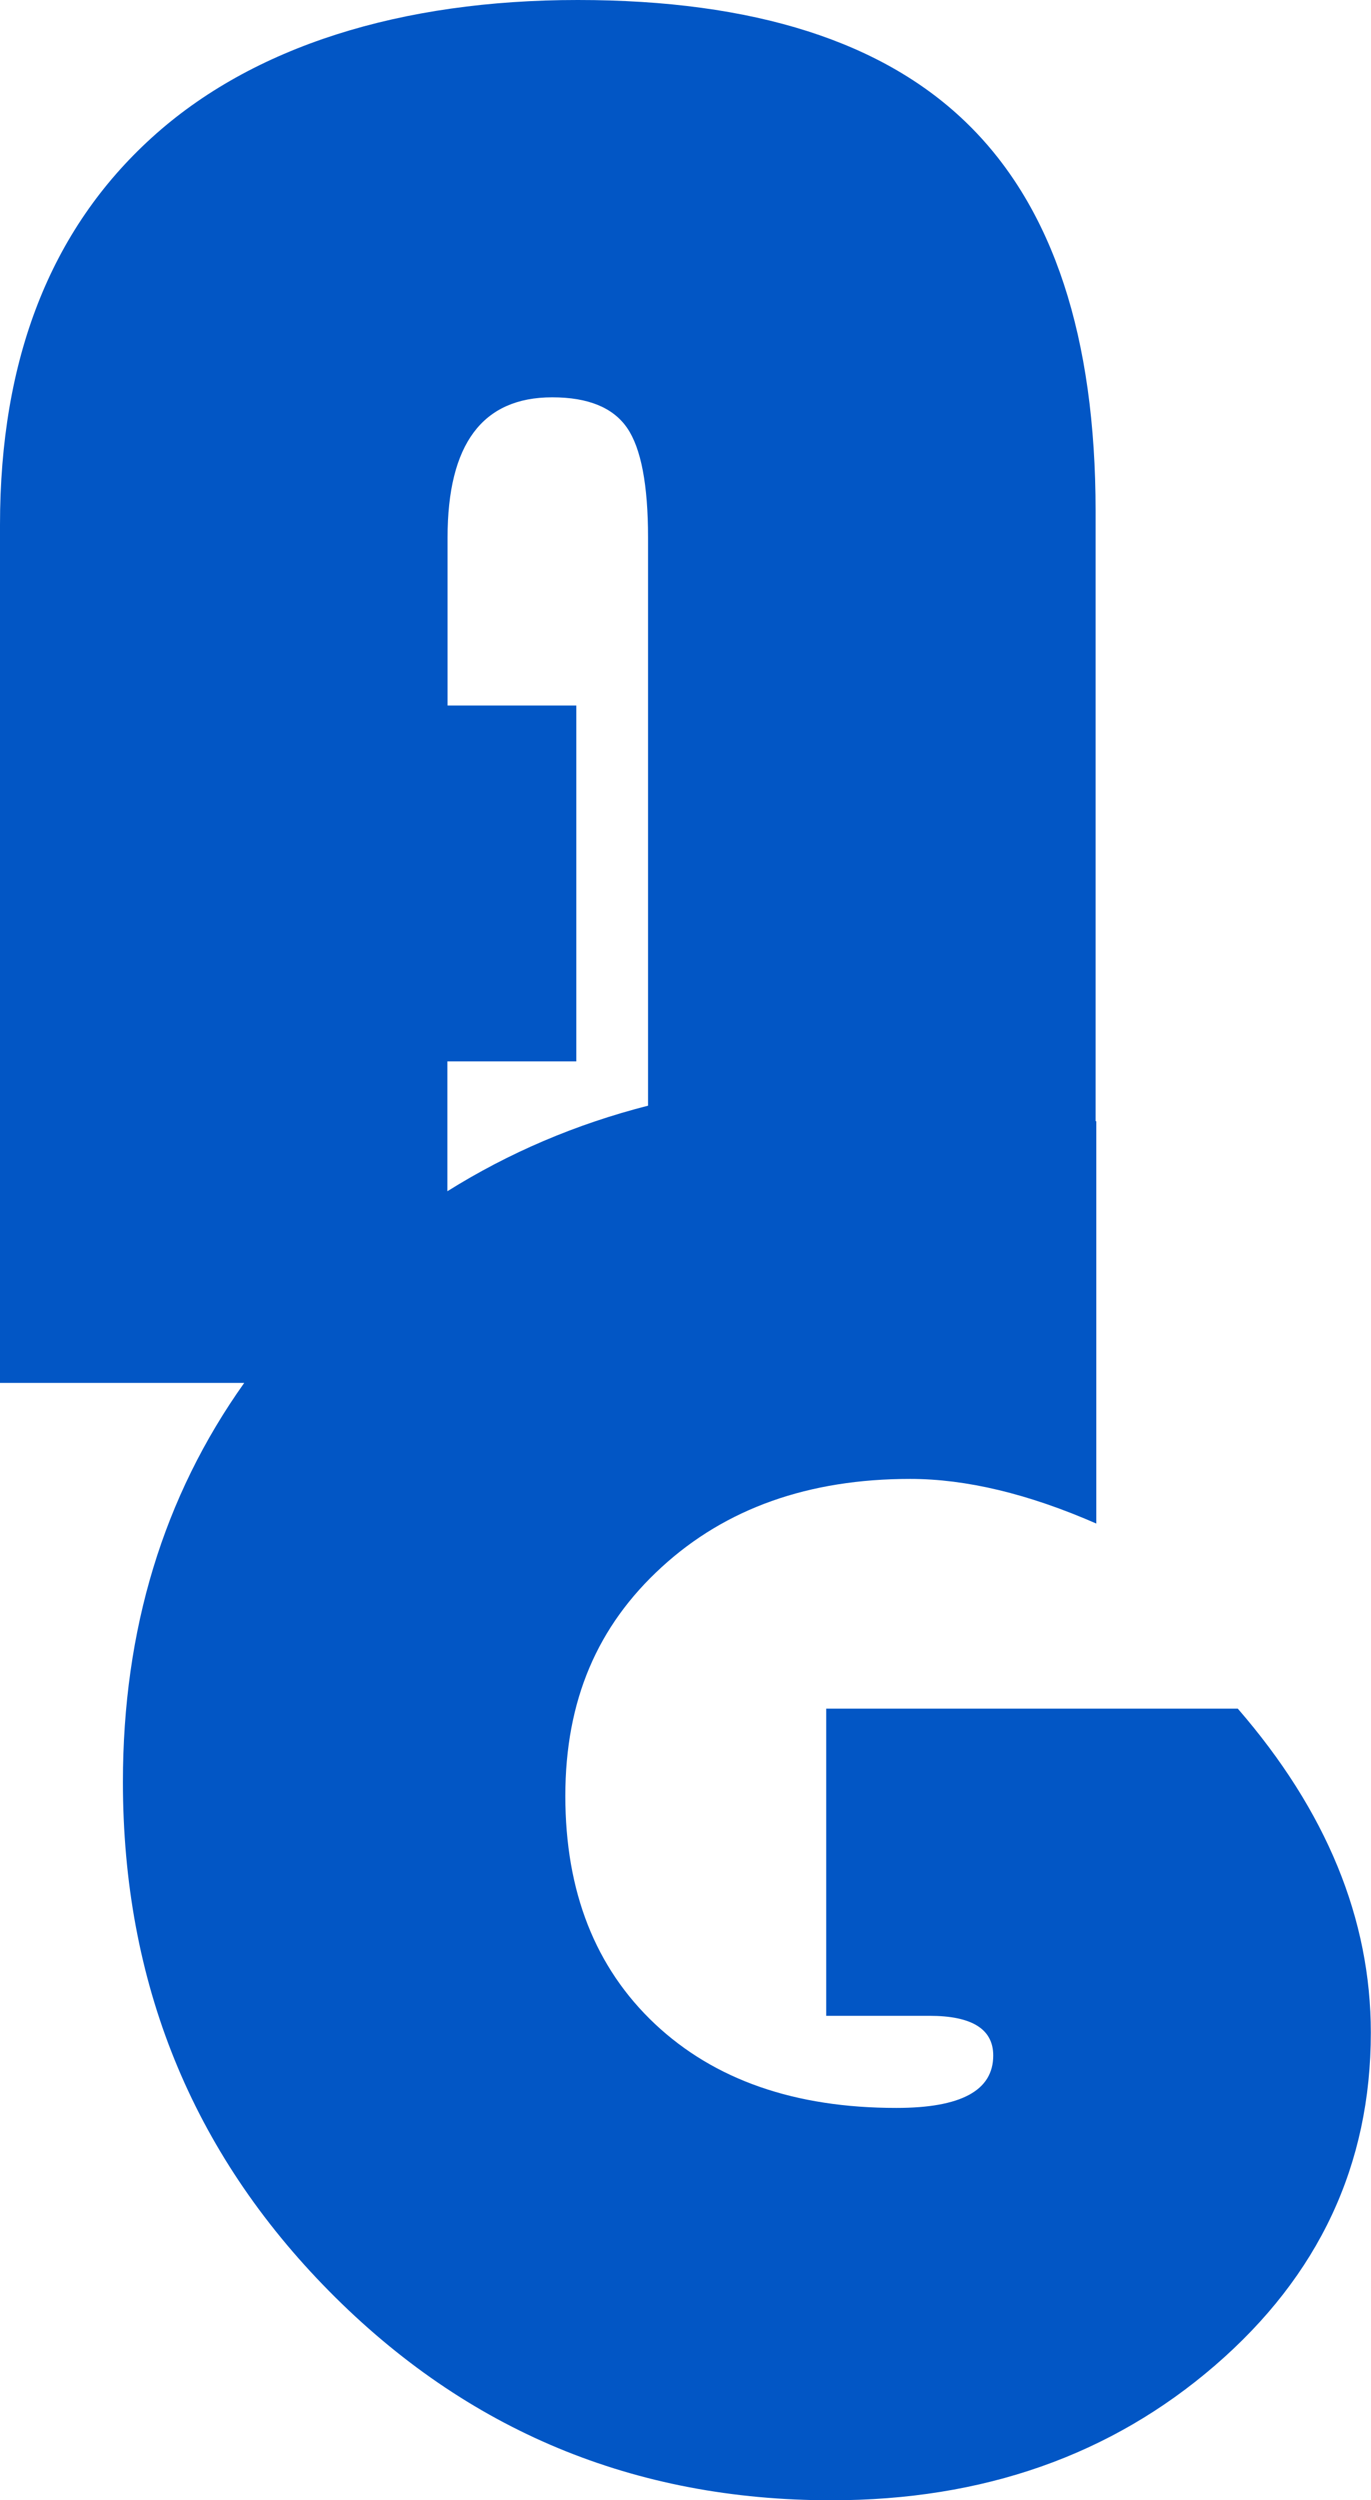
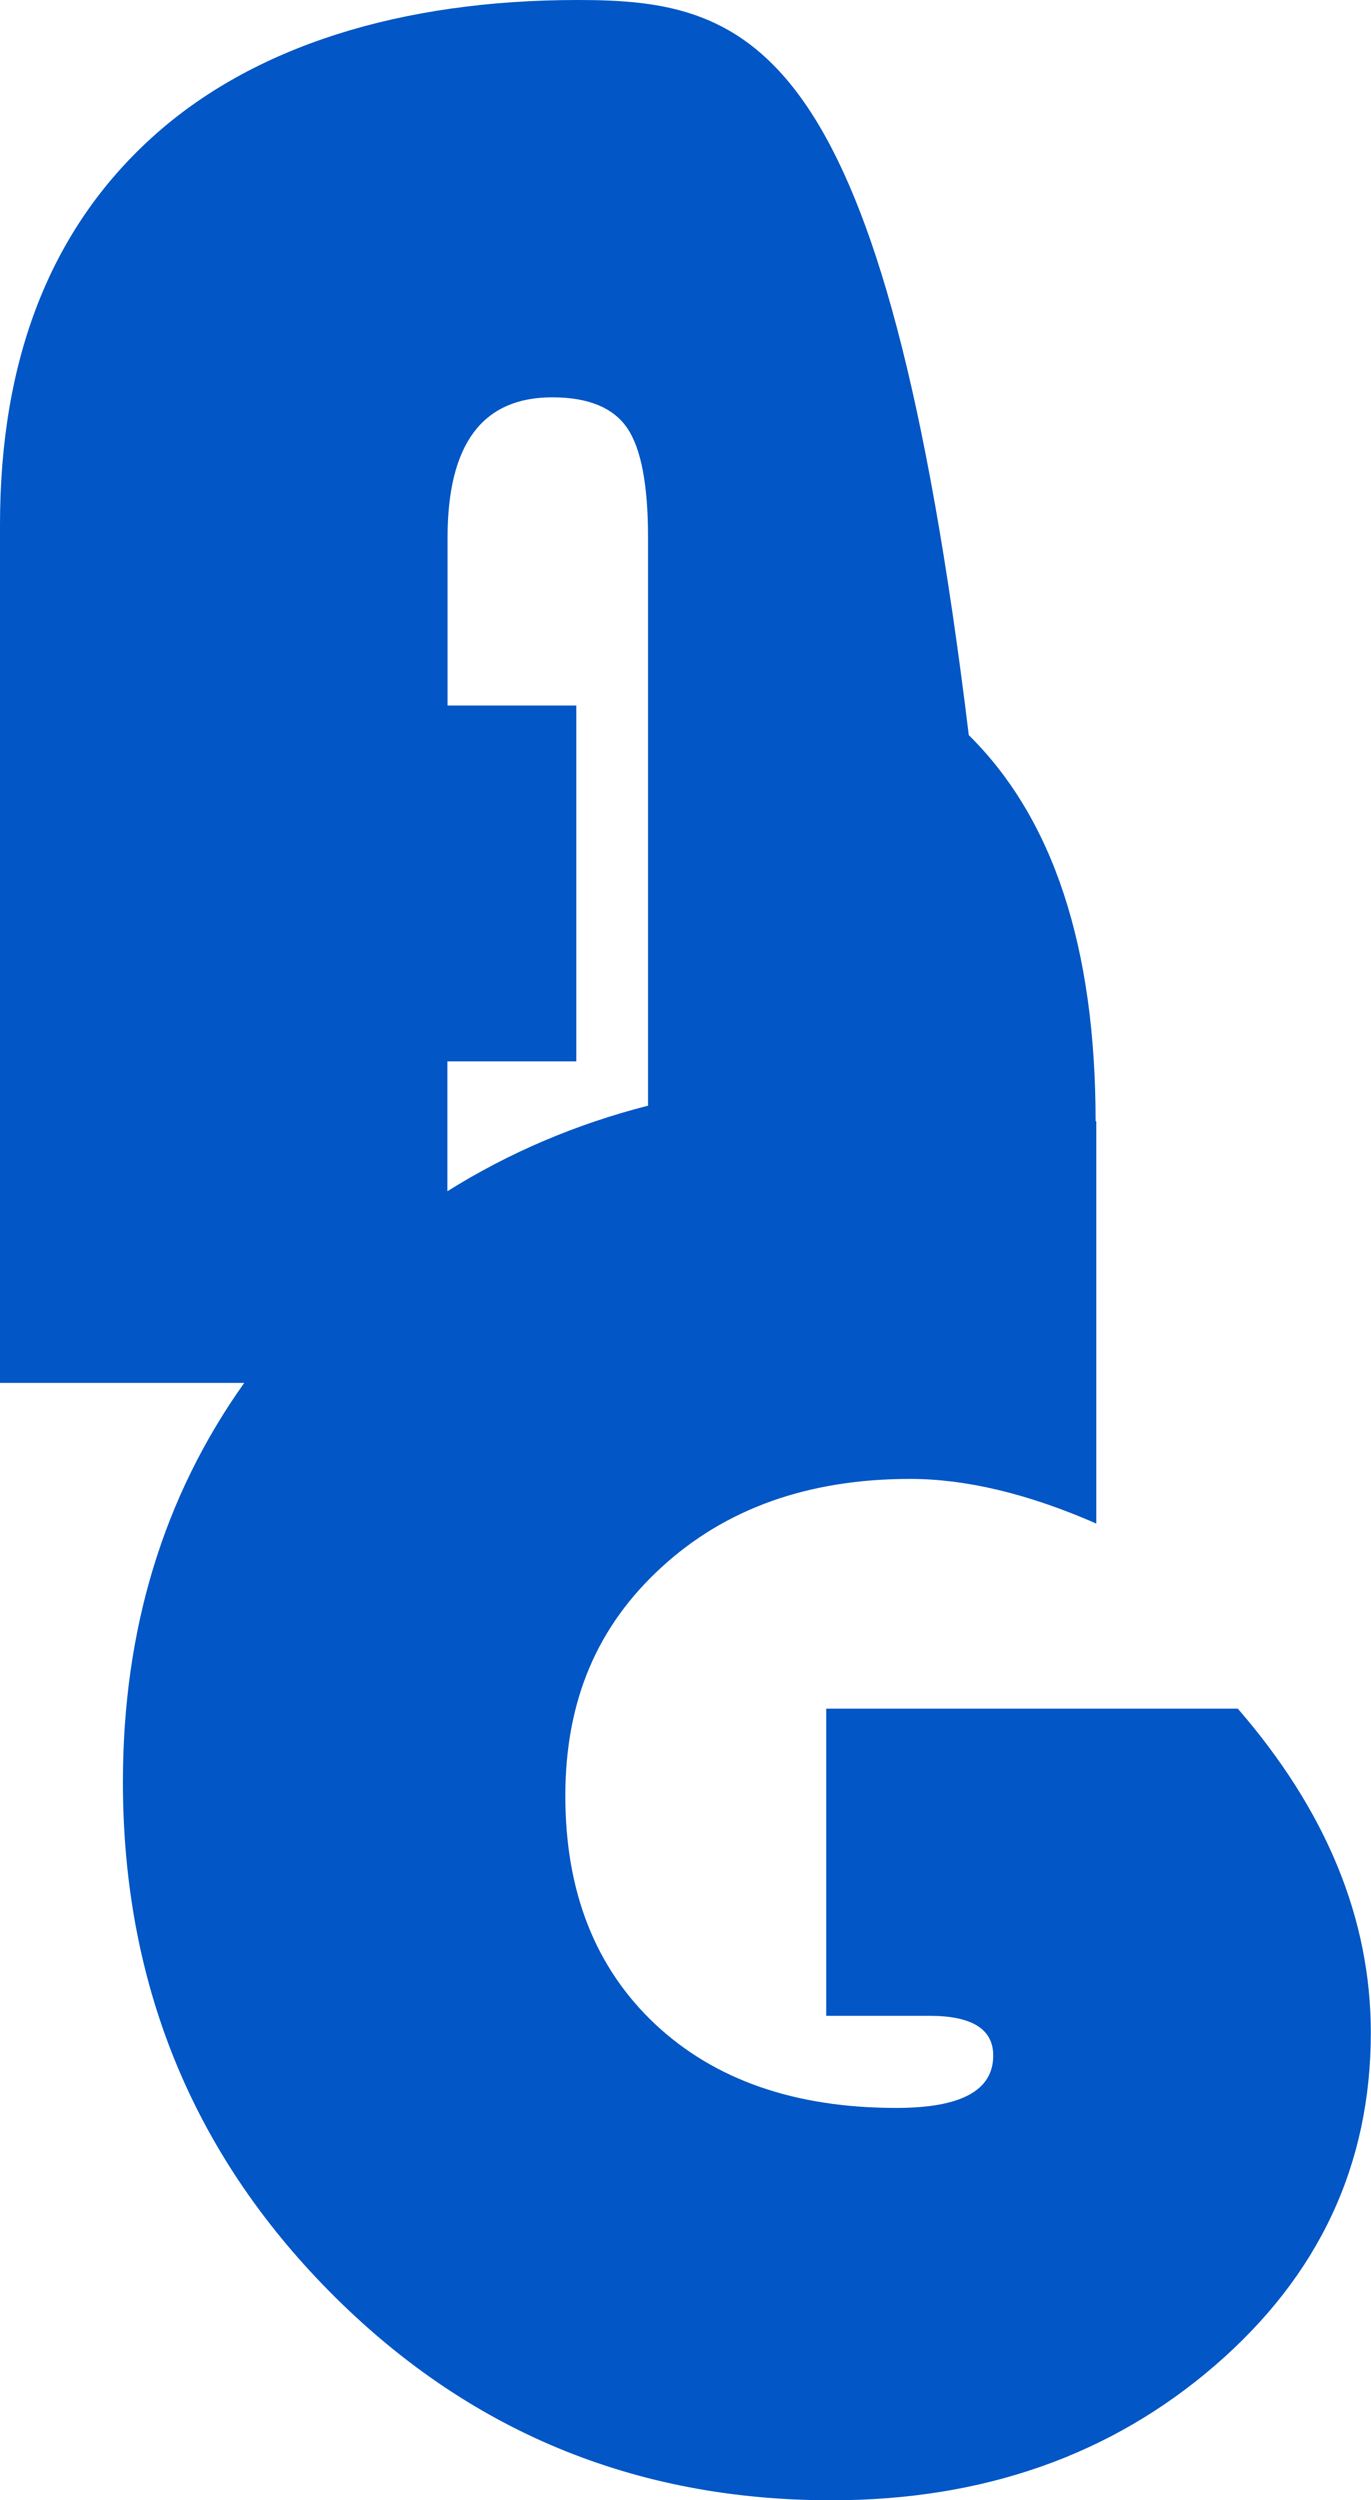
<svg xmlns="http://www.w3.org/2000/svg" id="Capa_2" data-name="Capa 2" viewBox="0 0 77.41 141.14">
  <defs>
    <style> .cls-1 { fill: #0256c5; } </style>
  </defs>
  <g id="Capa_1-2" data-name="Capa 1">
-     <path class="cls-1" d="M69.9,96.46h-23.25v17.34h5.83c2.4,0,3.6.75,3.6,2.24,0,1.98-1.82,2.96-5.47,2.96-5.73,0-10.27-1.58-13.64-4.75-3.36-3.17-5.05-7.46-5.05-12.86s1.81-9.6,5.44-12.92c3.62-3.32,8.3-4.98,14.03-4.98,3.16,0,6.67.84,10.51,2.52v-22.71s-.03,0-.04-.01V28.85c0-9.82-2.39-17.08-7.16-21.79C49.94,2.35,42.57,0,32.62,0S14.26,2.59,8.56,7.78C2.85,12.97,0,20.26,0,29.63v48.44h13.79c-4.56,6.41-6.85,13.92-6.85,22.53,0,11.3,3.88,20.88,11.65,28.75,7.77,7.87,17.22,11.8,28.35,11.8,8.57,0,15.79-2.54,21.66-7.61,5.87-5.07,8.8-11.33,8.8-18.79,0-6.41-2.5-12.51-7.51-18.29ZM25.27,39.84v-9.49c0-5.28,1.97-7.92,5.91-7.92,2.03,0,3.44.58,4.23,1.73.79,1.15,1.18,3.22,1.18,6.19v32.07c-4.07,1.04-7.85,2.65-11.33,4.83v-7.33h7.28v-20.09h-7.28Z" />
+     <path class="cls-1" d="M69.9,96.46h-23.25v17.34h5.83c2.4,0,3.6.75,3.6,2.24,0,1.98-1.82,2.96-5.47,2.96-5.73,0-10.27-1.58-13.64-4.75-3.36-3.17-5.05-7.46-5.05-12.86s1.81-9.6,5.44-12.92c3.62-3.32,8.3-4.98,14.03-4.98,3.16,0,6.67.84,10.51,2.52v-22.71s-.03,0-.04-.01c0-9.82-2.39-17.08-7.16-21.79C49.94,2.35,42.57,0,32.62,0S14.26,2.59,8.56,7.78C2.85,12.97,0,20.26,0,29.63v48.44h13.79c-4.56,6.41-6.85,13.92-6.85,22.53,0,11.3,3.88,20.88,11.65,28.75,7.77,7.87,17.22,11.8,28.35,11.8,8.57,0,15.79-2.54,21.66-7.61,5.87-5.07,8.8-11.33,8.8-18.79,0-6.41-2.5-12.51-7.51-18.29ZM25.27,39.84v-9.49c0-5.28,1.97-7.92,5.91-7.92,2.03,0,3.44.58,4.23,1.73.79,1.15,1.18,3.22,1.18,6.19v32.07c-4.07,1.04-7.85,2.65-11.33,4.83v-7.33h7.28v-20.09h-7.28Z" />
  </g>
</svg>